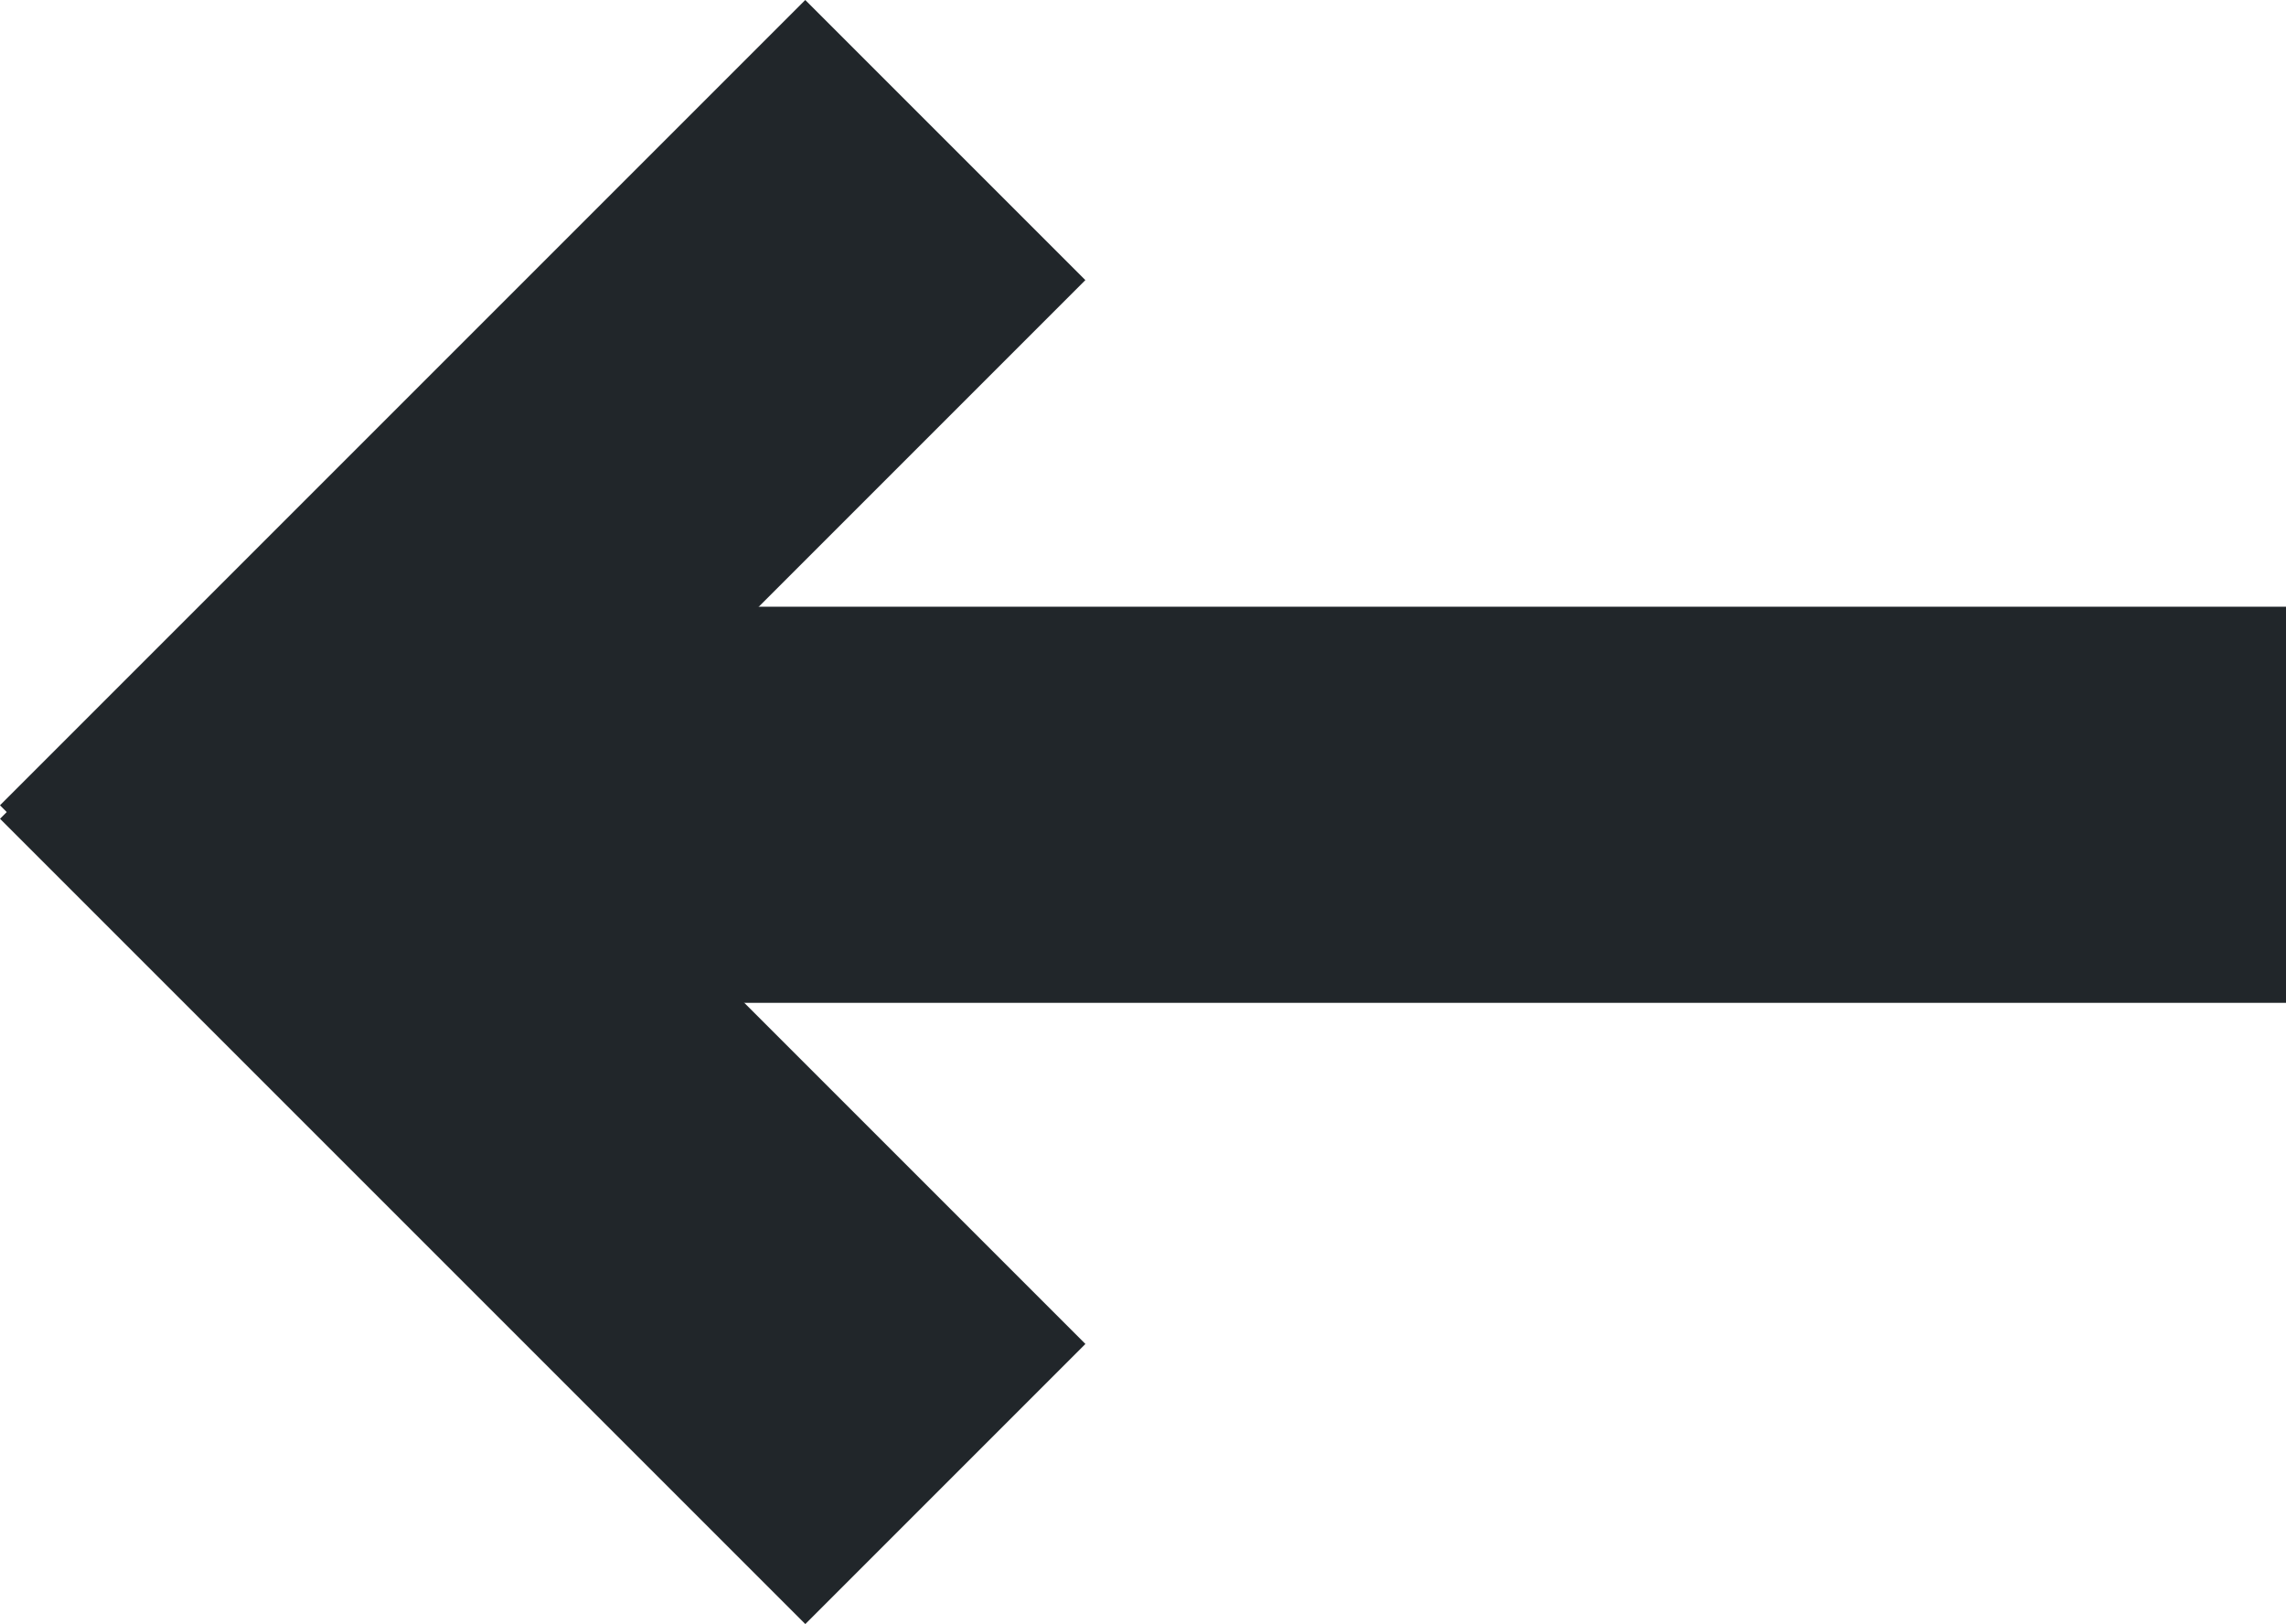
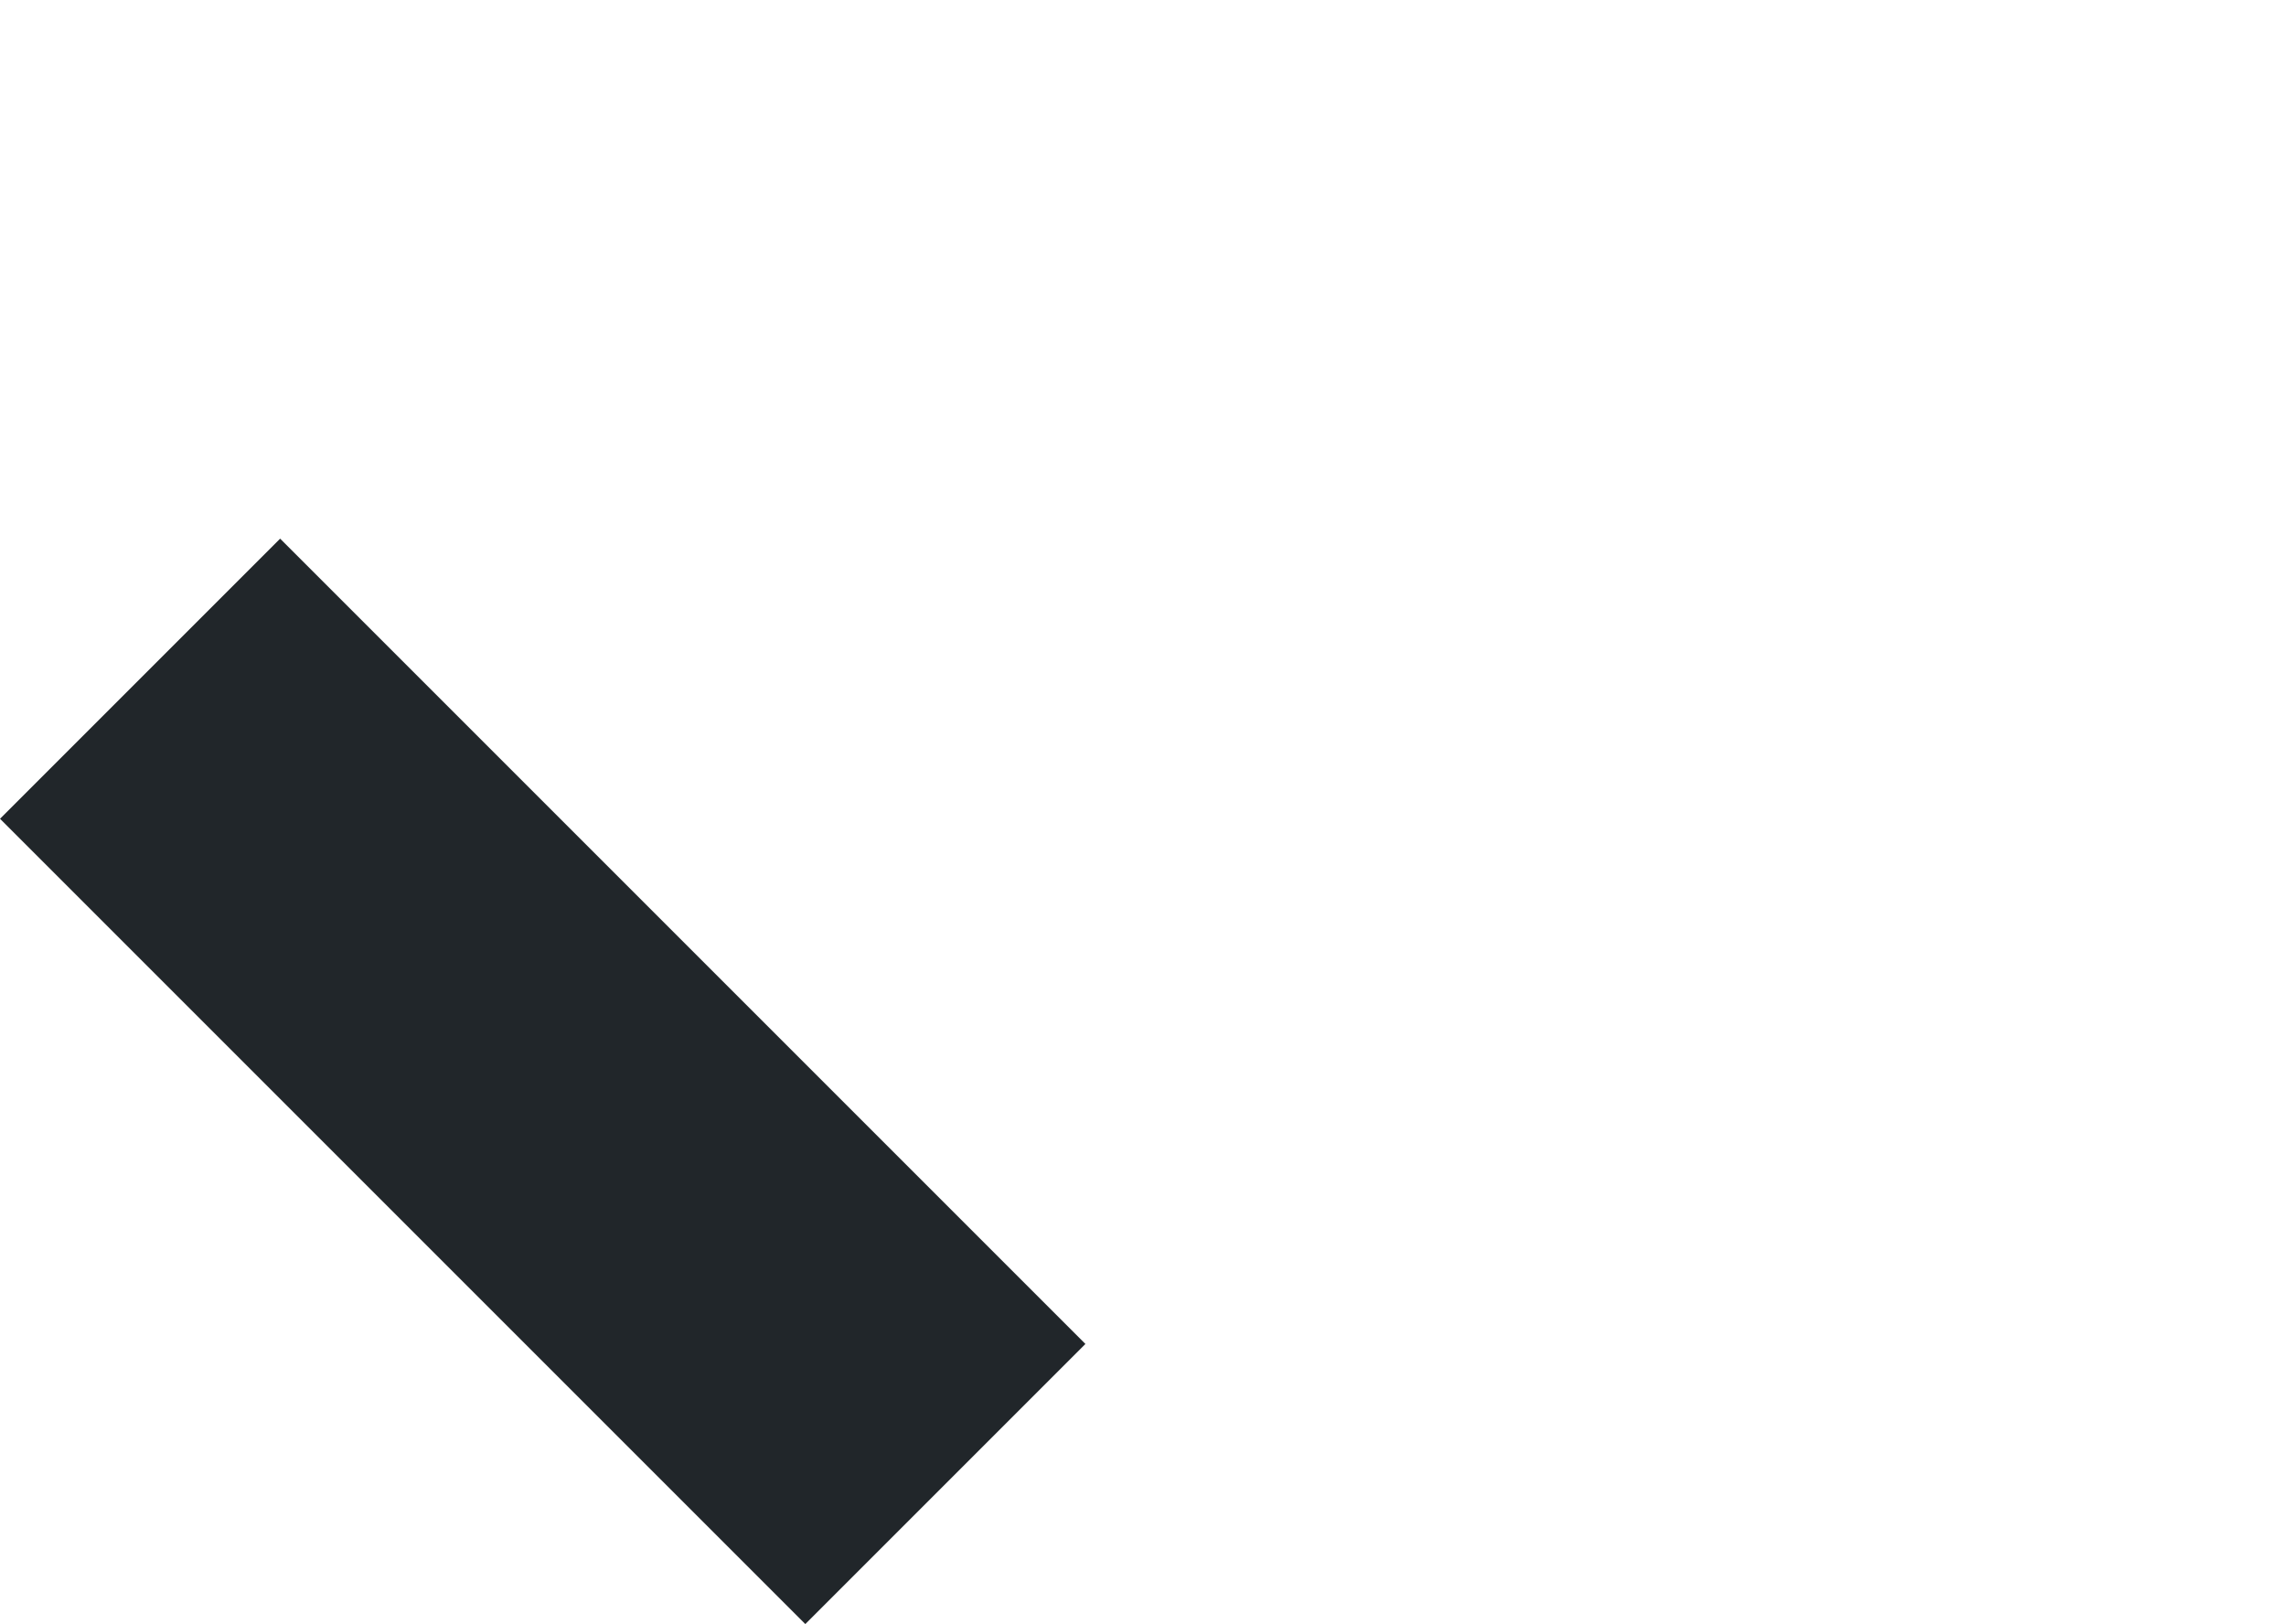
<svg xmlns="http://www.w3.org/2000/svg" width="46.168" height="32.799" viewBox="0 0 46.168 32.799">
  <g id="arrowLeft" transform="translate(0)">
-     <rect id="Rectangle_24" data-name="Rectangle 24" width="40.001" height="8" transform="translate(6.167 12.253)" fill="#21262a" />
-     <rect id="Rectangle_25" data-name="Rectangle 25" width="23" height="8" transform="translate(21.92 5.657) rotate(135)" fill="#21262a" />
    <rect id="Rectangle_26" data-name="Rectangle 26" width="23" height="8" transform="translate(16.264 32.799) rotate(-135)" fill="#21262a" />
  </g>
</svg>